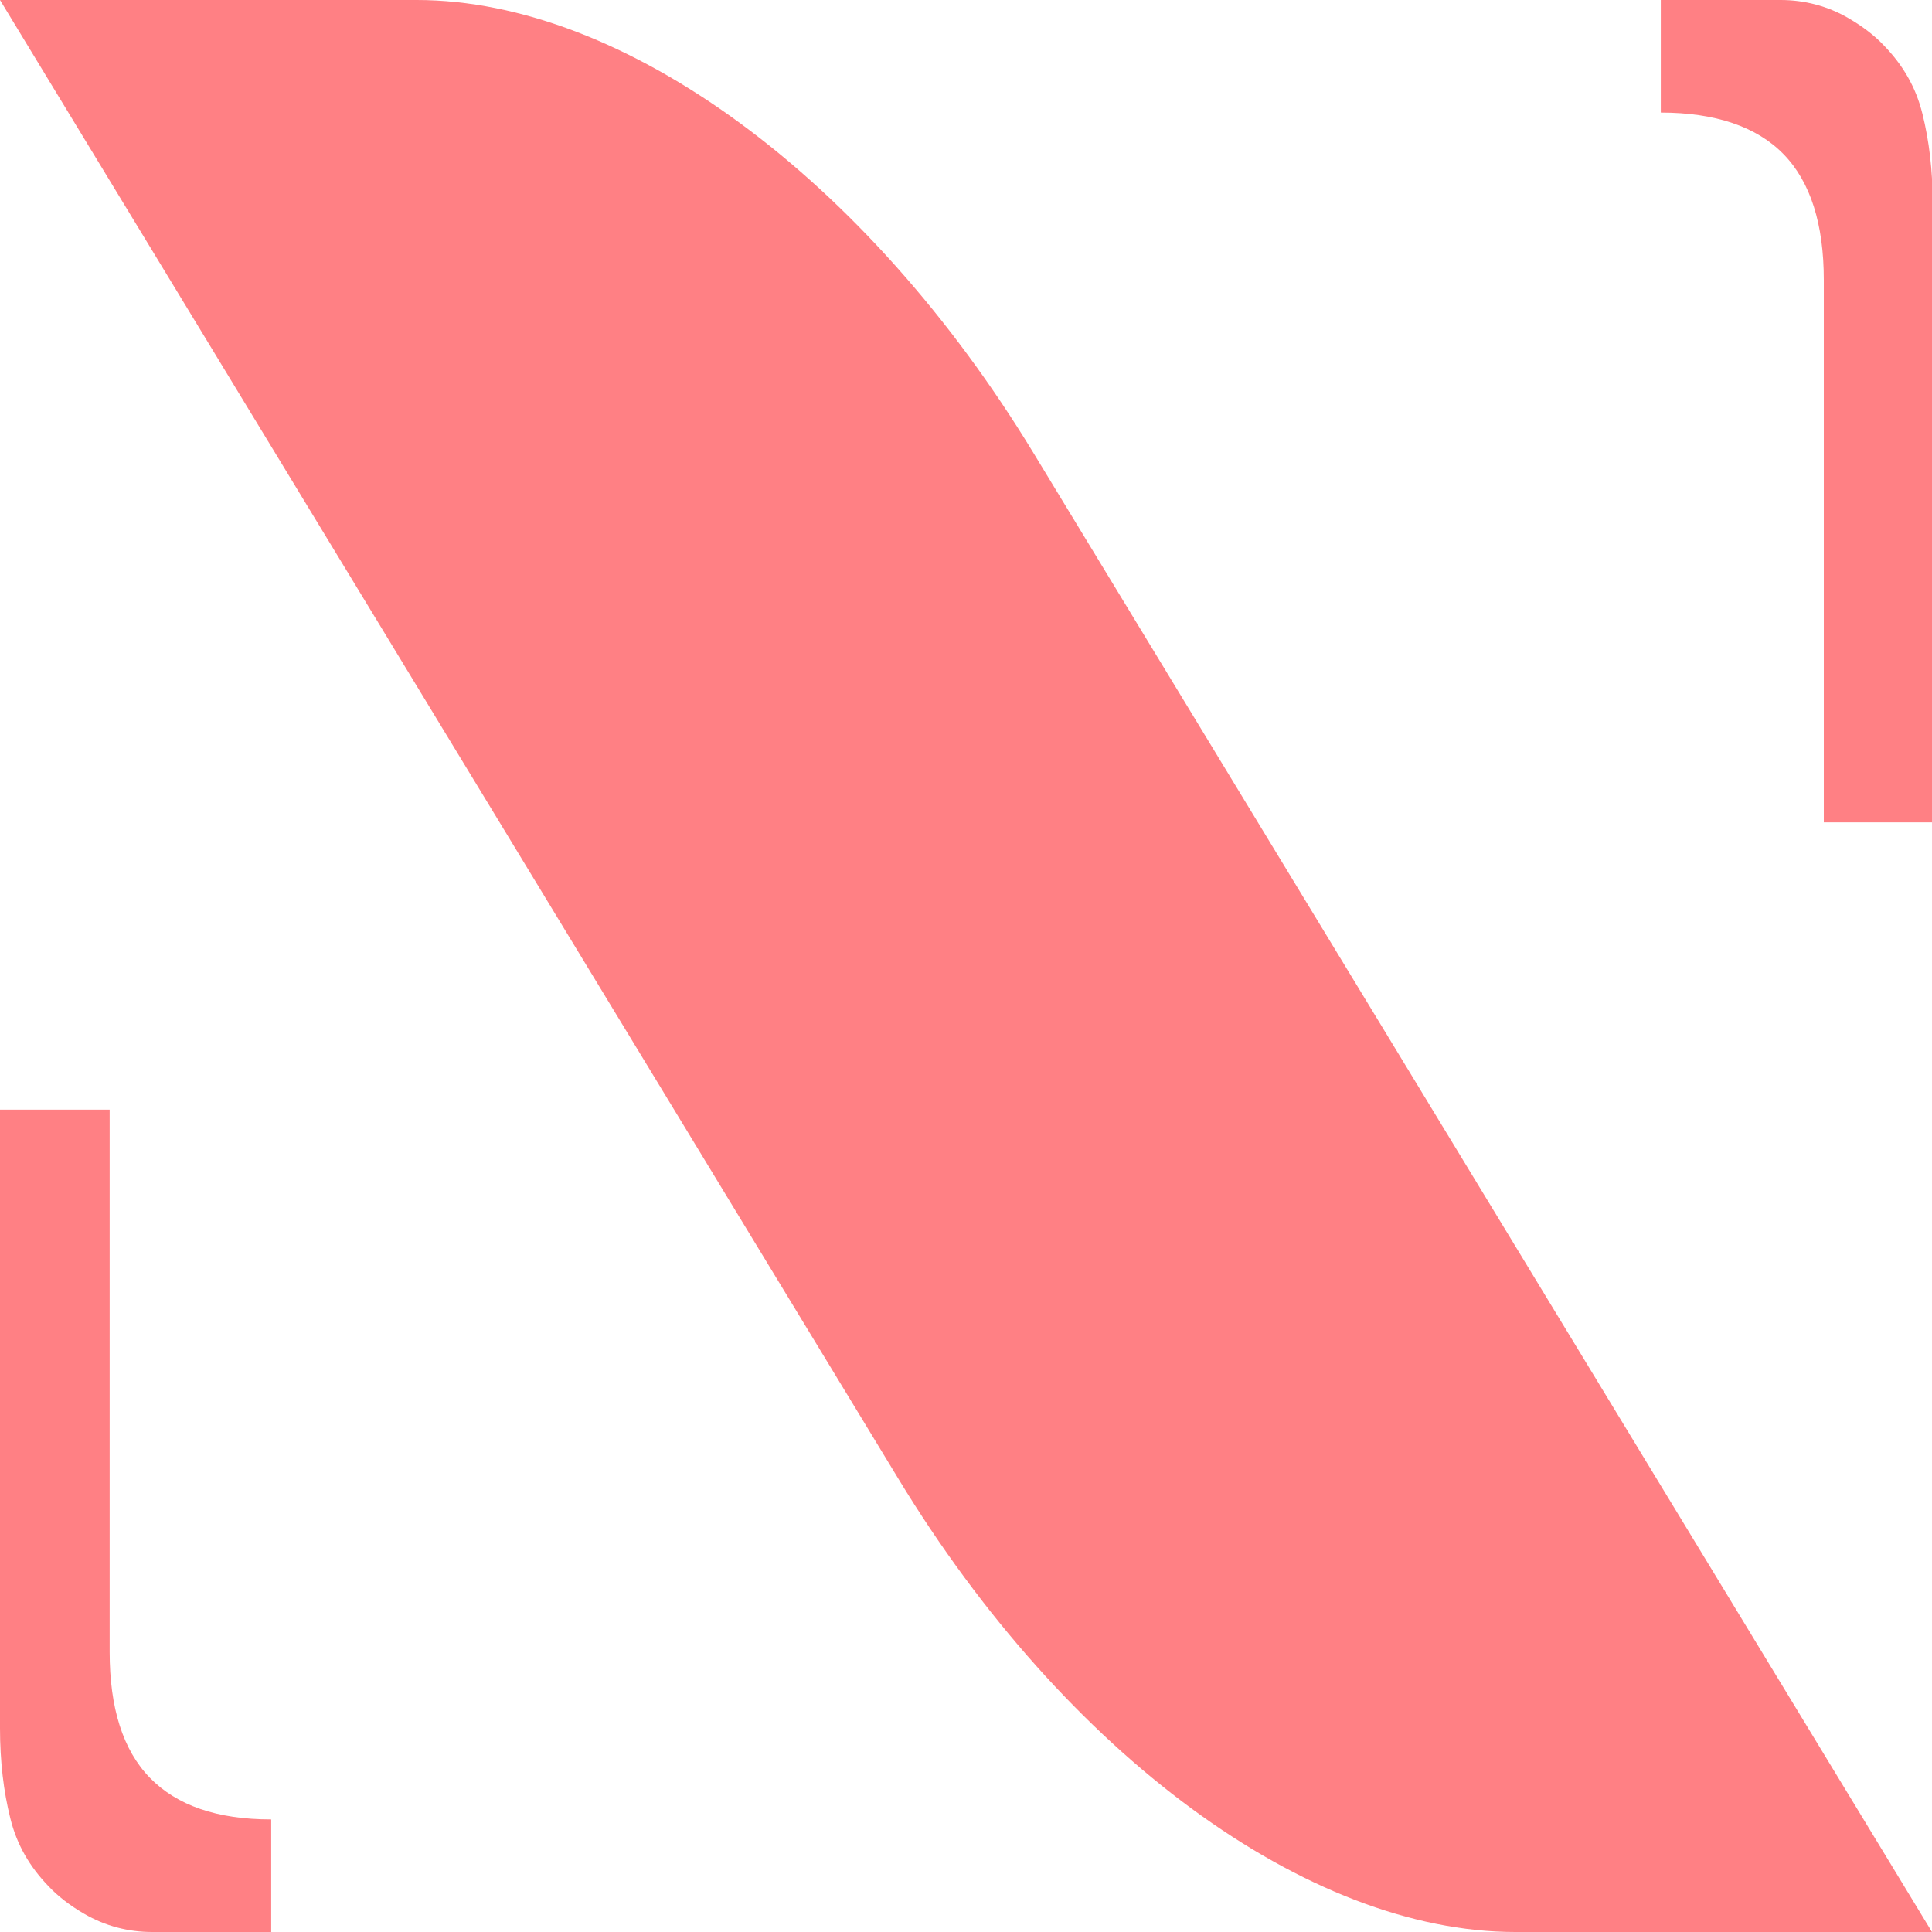
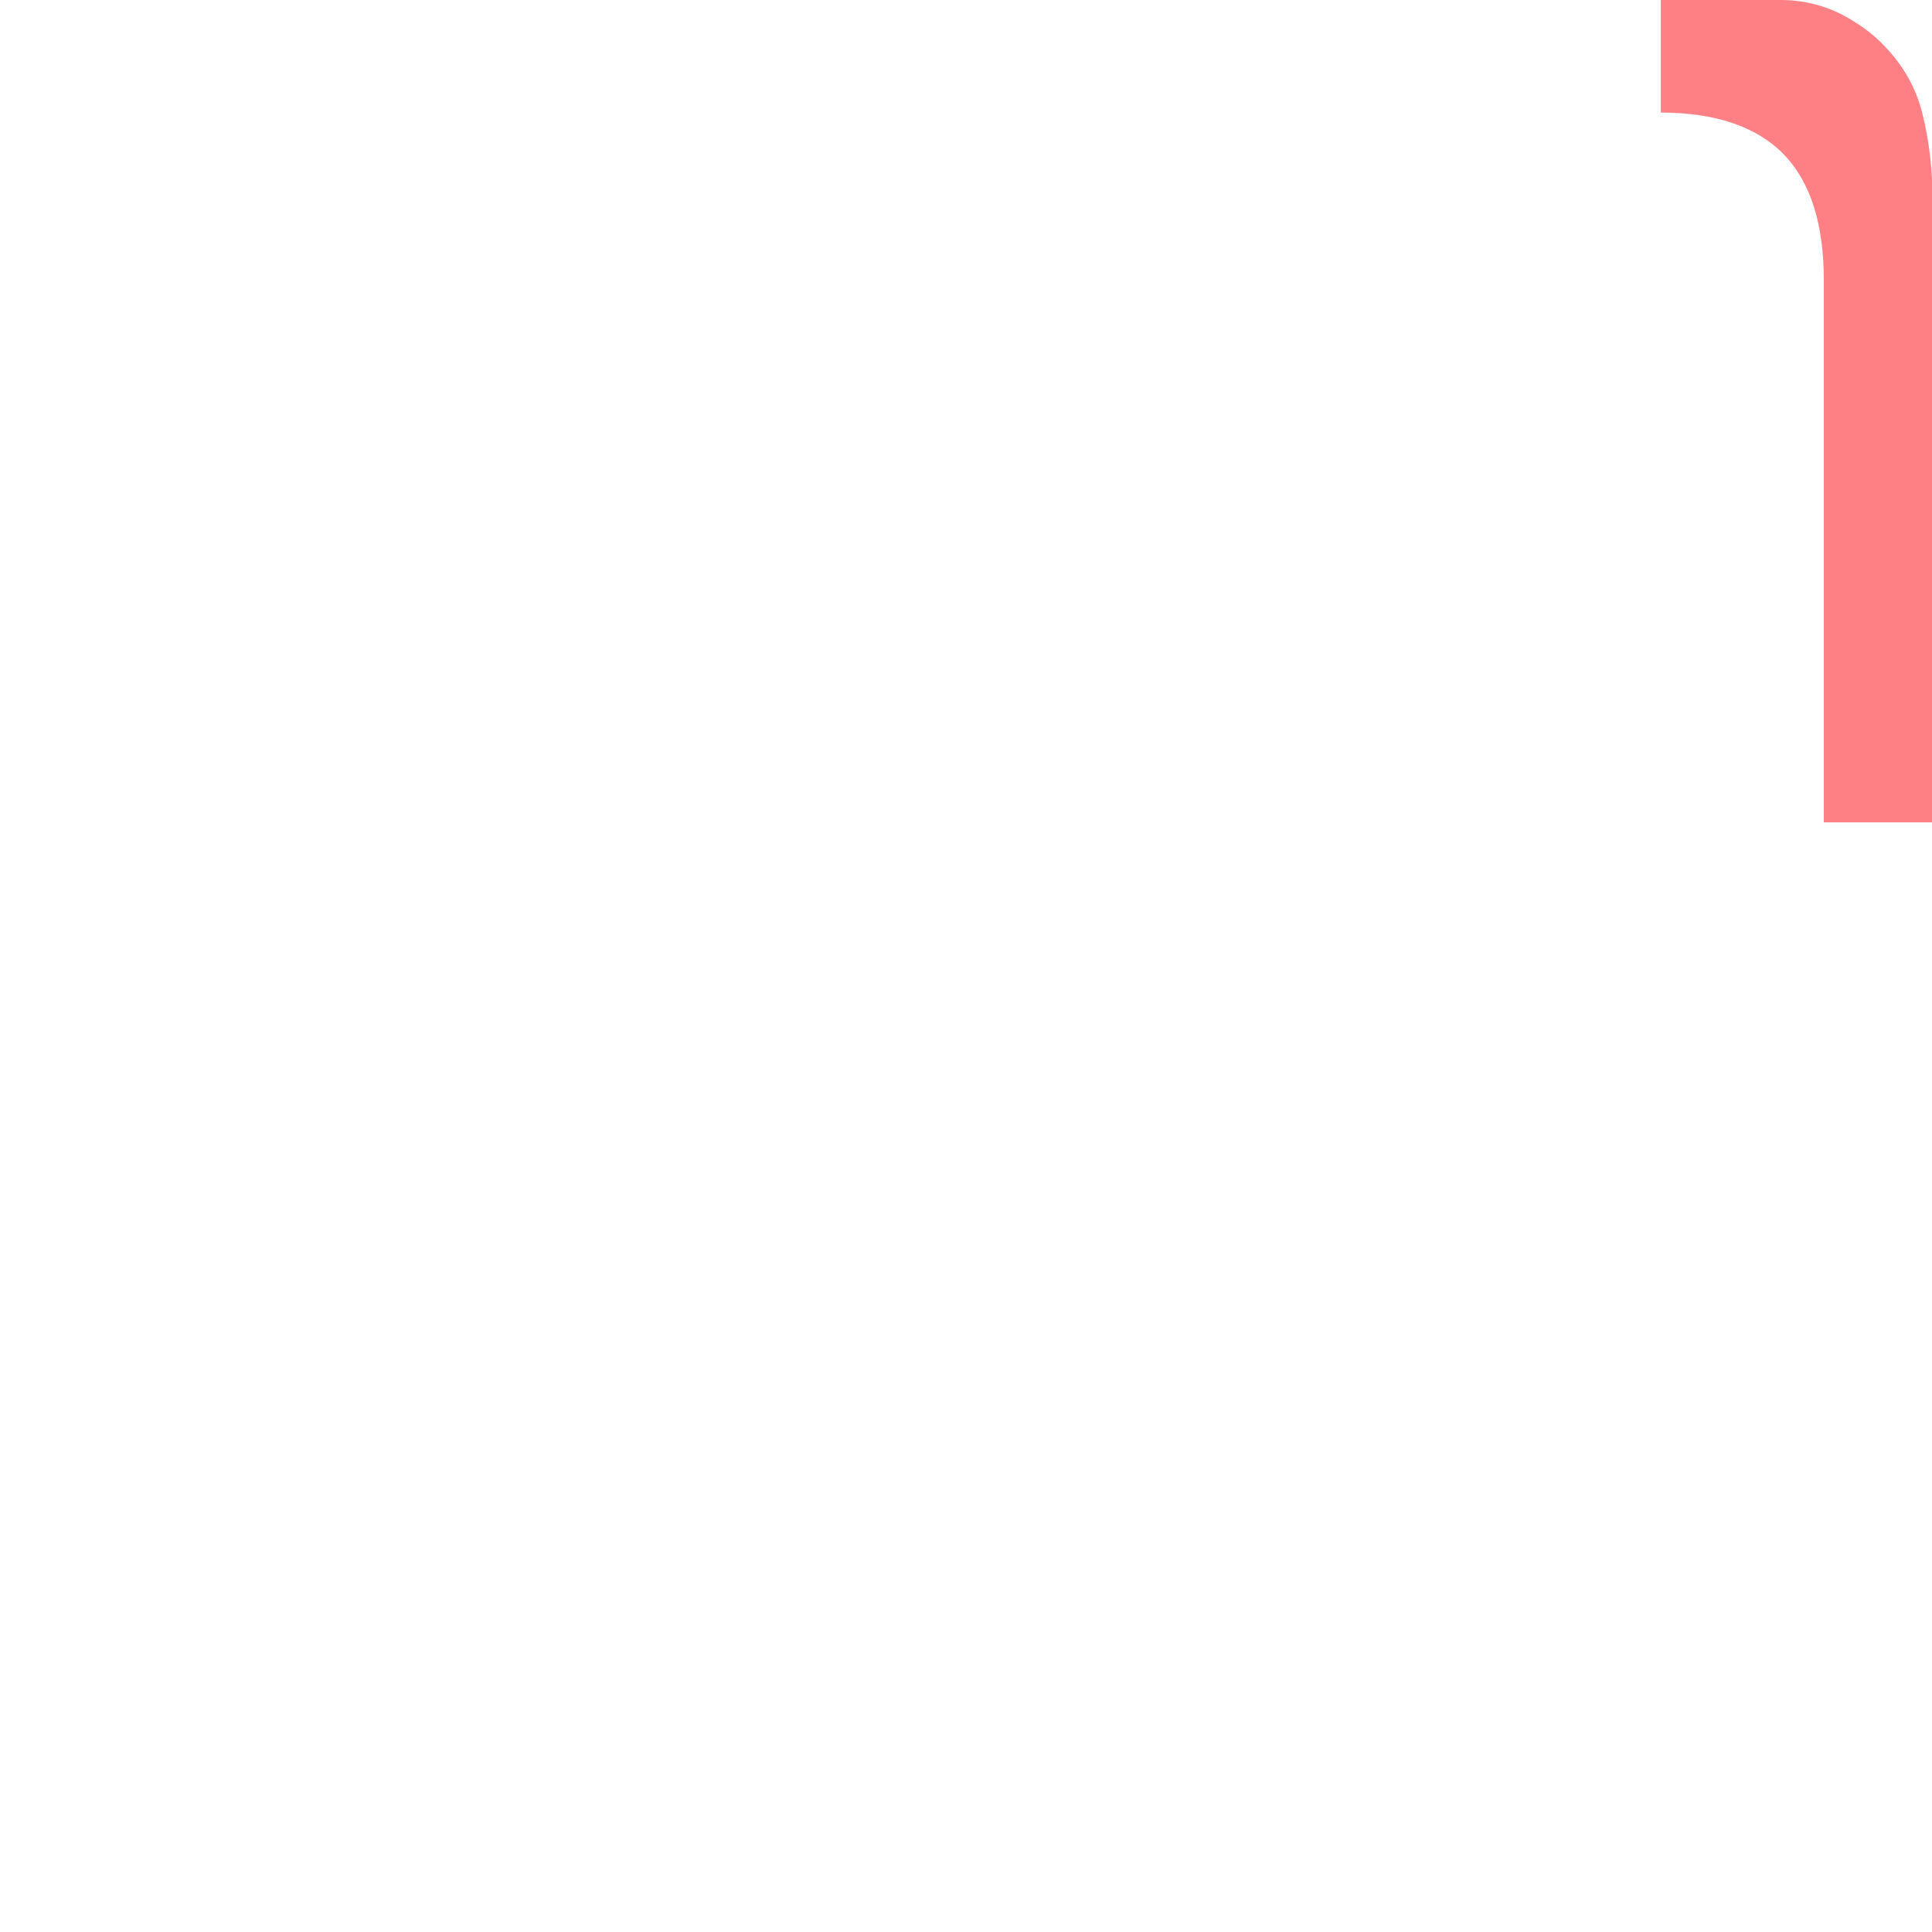
<svg xmlns="http://www.w3.org/2000/svg" version="1.1" id="Layer_1" x="0px" y="0px" viewBox="0 0 264.3 264.3" style="enable-background:new 0 0 264.3 264.3;" xml:space="preserve">
  <style type="text/css">
	.st0{fill:#FF8084;}
</style>
-   <path class="st0" d="M264.3,264.3h-57c-28.4,0-61.5-24.3-84.4-62L0,0h57c28.4,0,61.5,24.3,84.4,62L264.3,264.3z" />
-   <path class="st0" d="M37.1,248.9v15.4H20.8c-3.2,0-6.4-0.8-9.3-2.5c-1.9-1.1-3.6-2.4-4.9-3.8c-2.5-2.6-4.3-5.6-5.2-9.3  c-0.9-3.6-1.4-7.7-1.4-12.3v-84.6H15V226c0,7.6,1.8,13.4,5.5,17.2S29.7,248.9,37.1,248.9z" />
  <path class="st0" d="M227.2,15.4V0h16.4c3.2,0,6.4,0.8,9.3,2.5c1.9,1.1,3.6,2.4,4.9,3.8c2.5,2.6,4.3,5.6,5.2,9.3  c0.9,3.6,1.4,7.7,1.4,12.3v84.6h-14.9V38.3c0-7.6-1.8-13.4-5.5-17.2S234.6,15.4,227.2,15.4L227.2,15.4z" />
</svg>